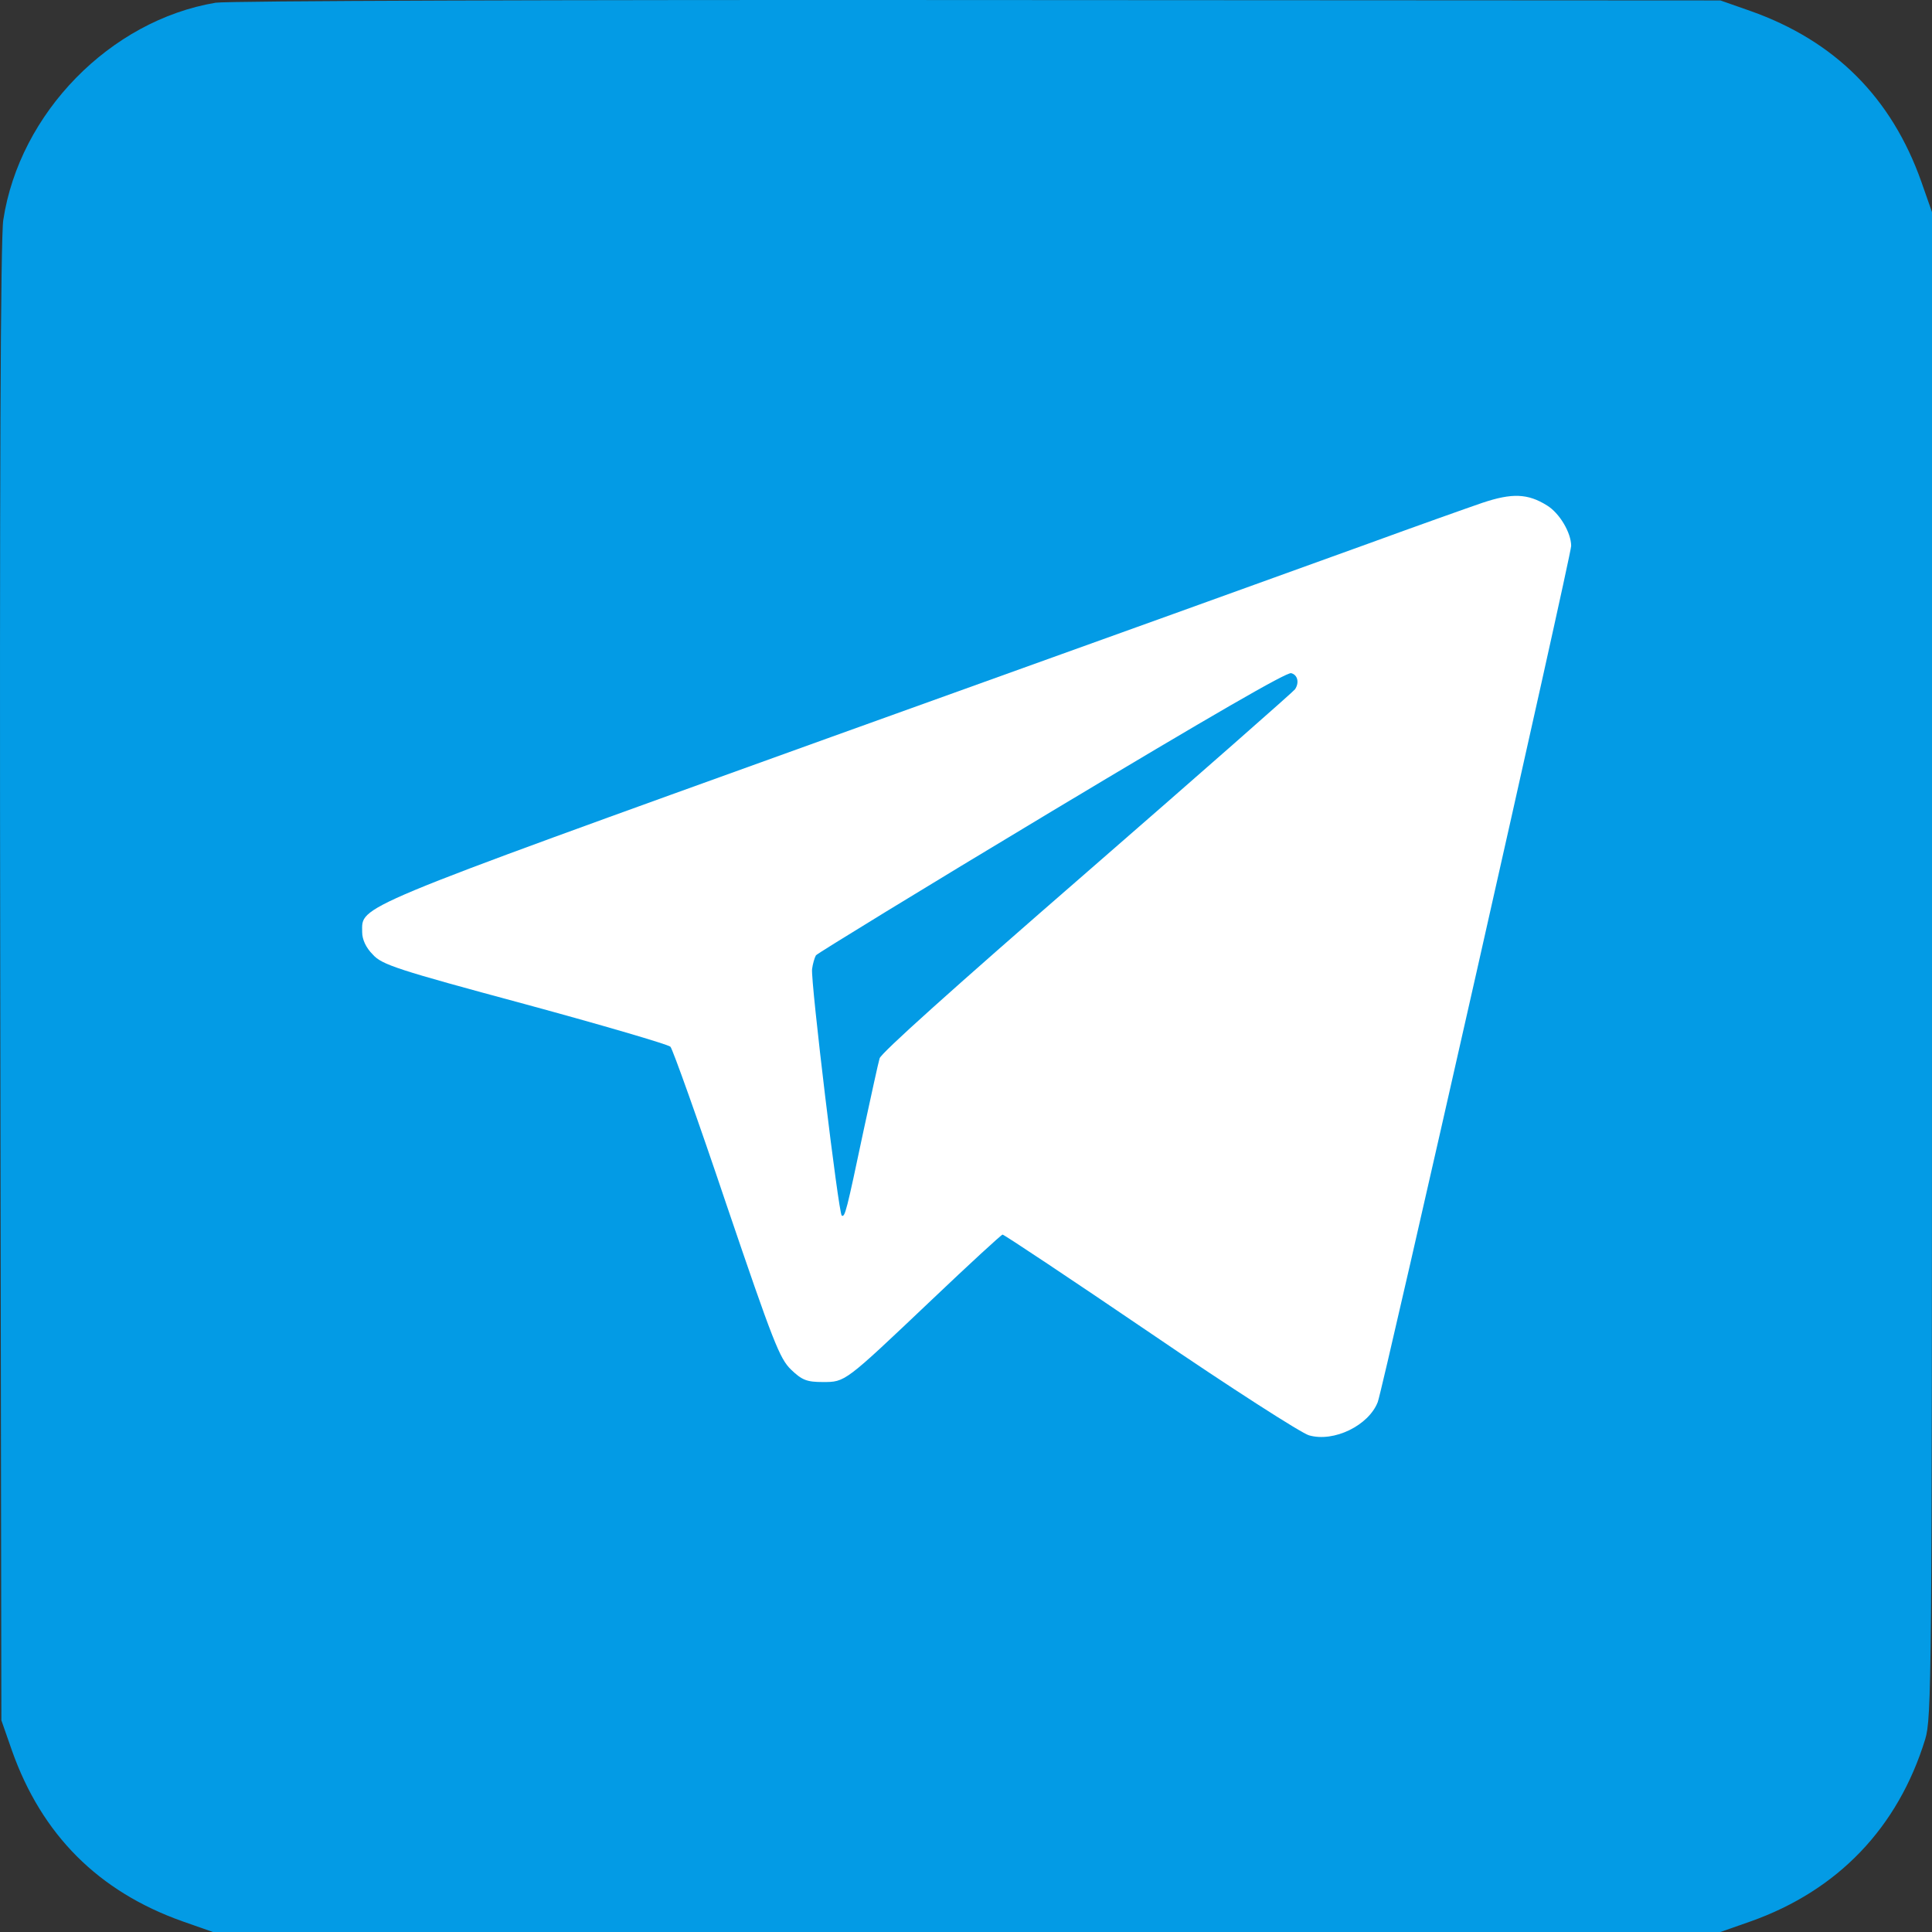
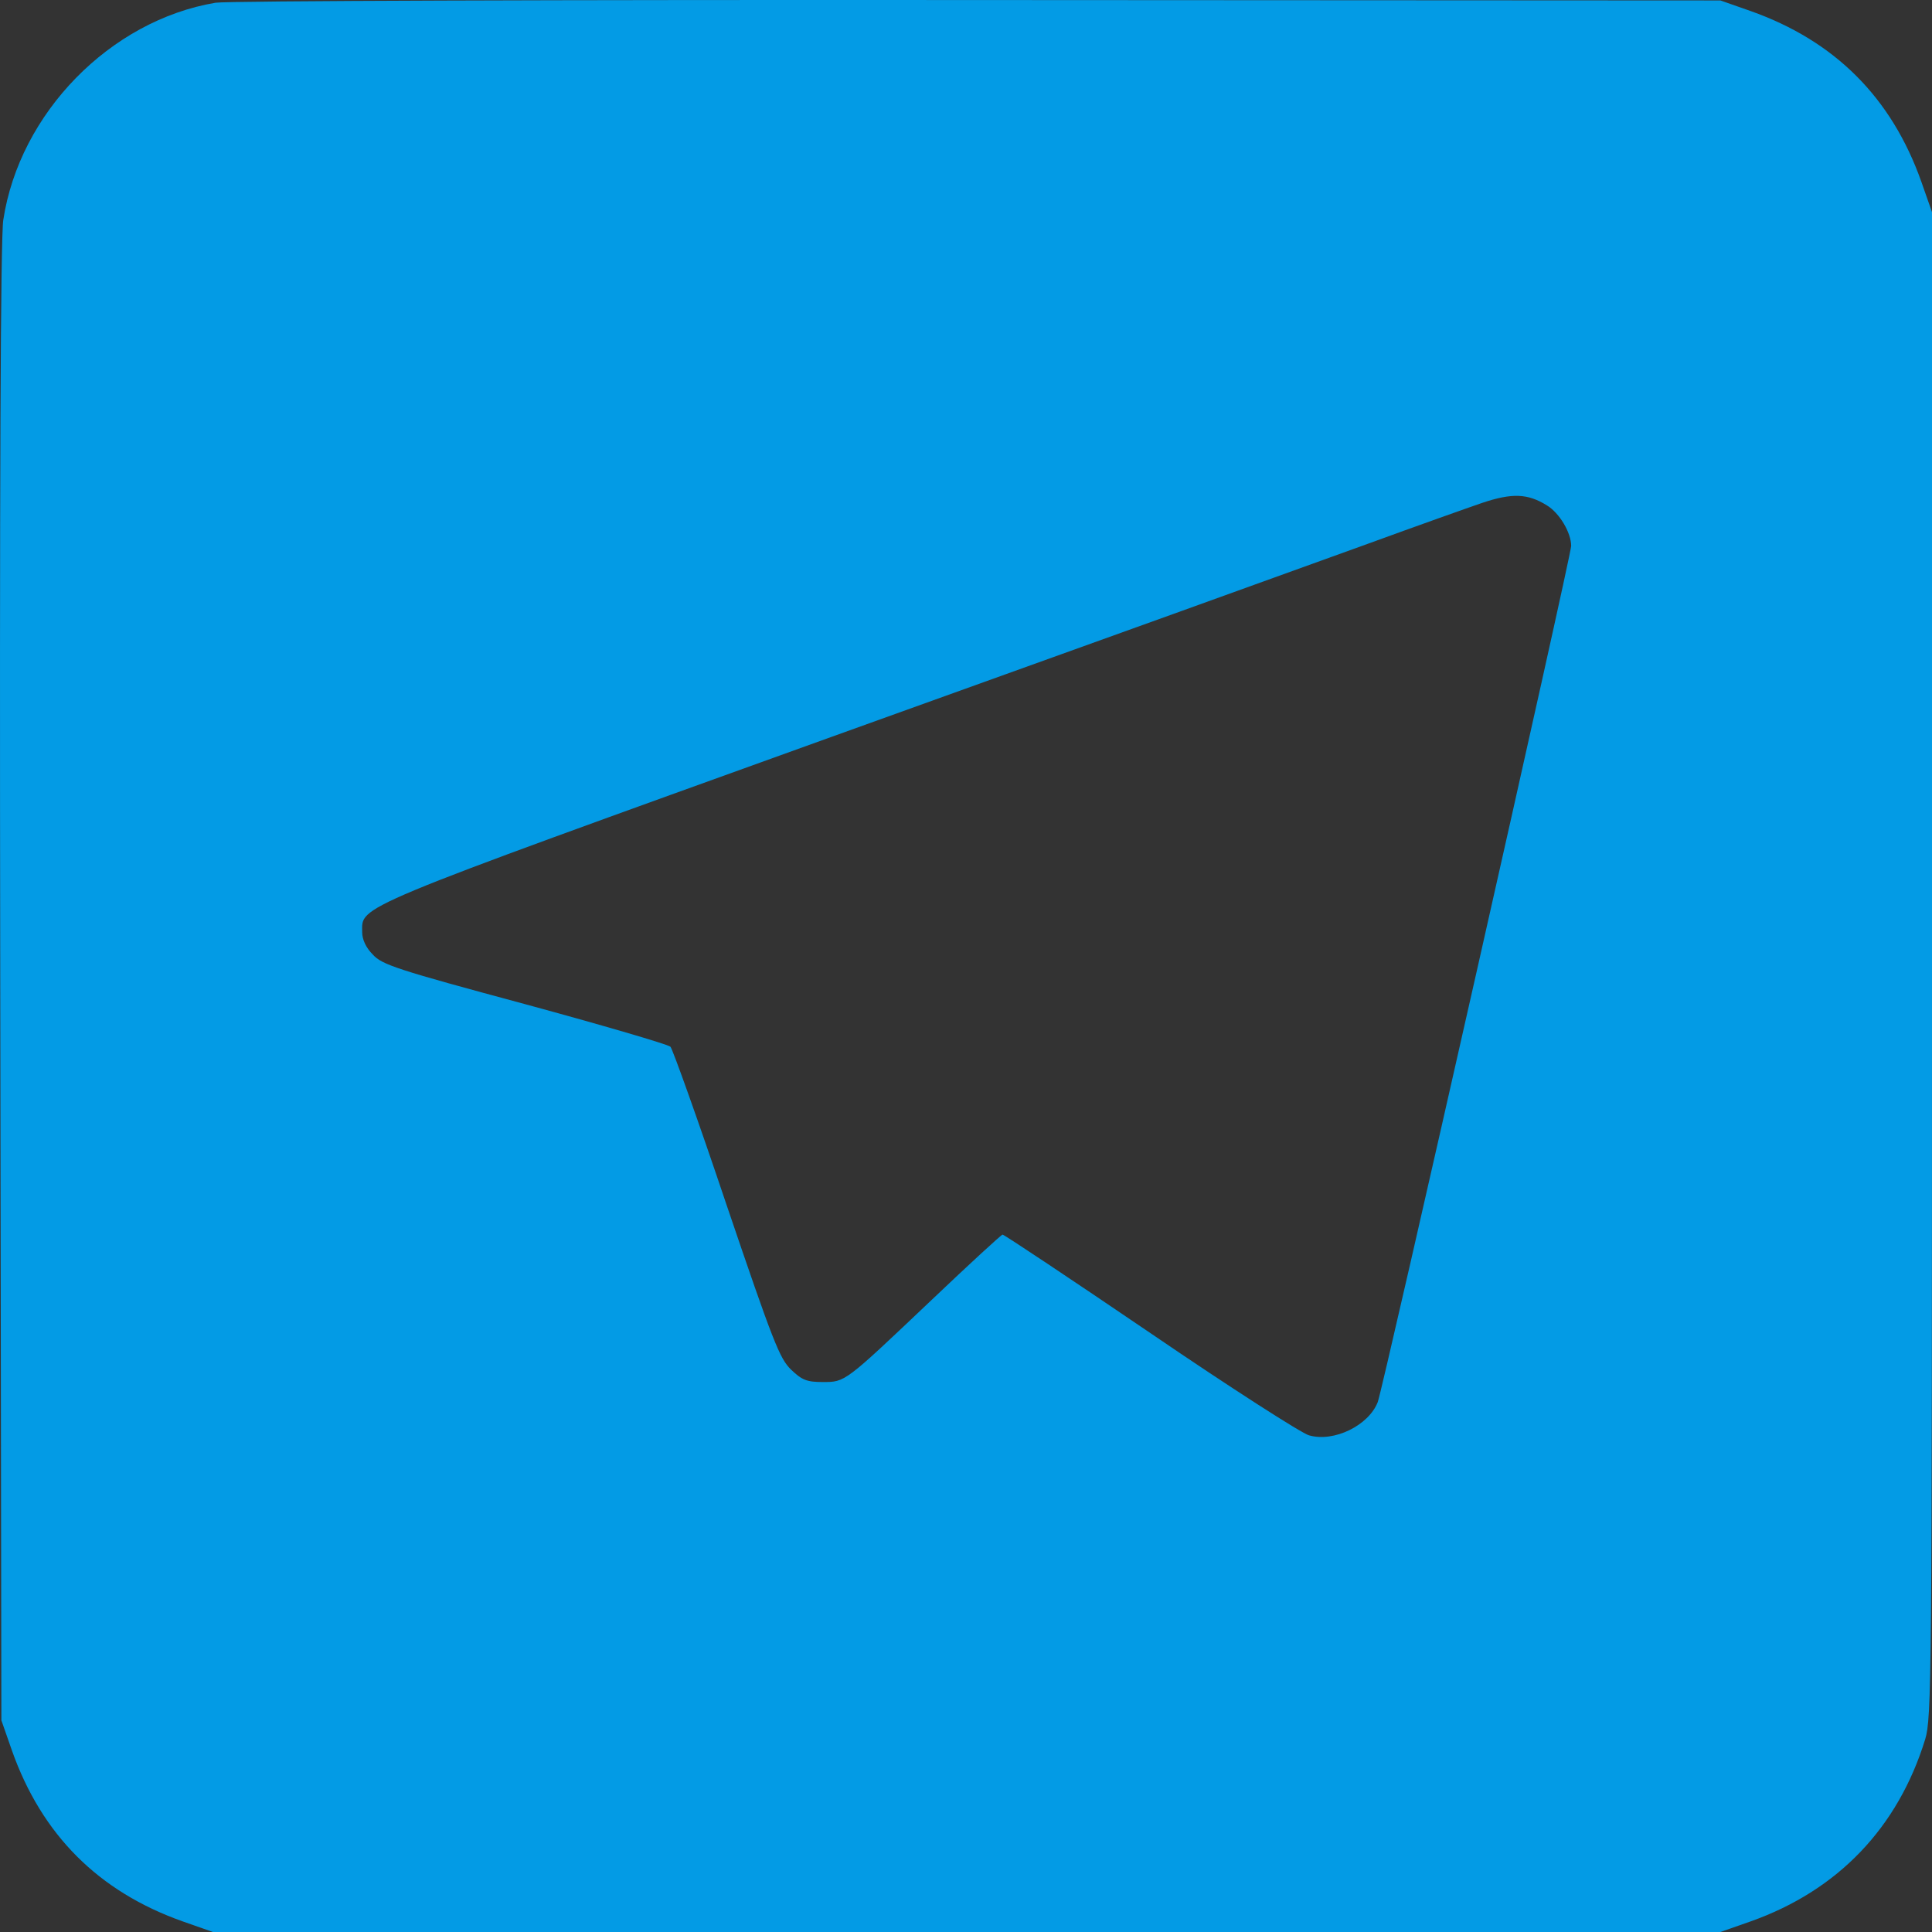
<svg xmlns="http://www.w3.org/2000/svg" width="39" height="39" viewBox="0 0 39 39" fill="none">
  <rect x="0" y="0" width="39" height="39" fill="#333333" stroke="none" />
-   <rect x="3.5" y="5" width="31" height="31" fill="white" />
  <path d="M4.352 0.055C2.224 0.413 0.394 2.283 0.066 4.442C0.012 4.801 -0.011 9.684 0.005 19.848L0.028 34.727L0.241 35.337C0.844 37.039 1.988 38.184 3.688 38.786L4.298 39H19.514H34.729L35.339 38.786C37.101 38.161 38.314 36.894 38.863 35.108C38.992 34.674 39 33.979 39 19.466V4.282L38.786 3.672C38.184 1.97 37.04 0.826 35.339 0.223L34.729 0.009L19.743 0.001C11.284 -0.006 4.581 0.017 4.352 0.055ZM31.228 10.203C31.48 10.356 31.716 10.753 31.716 11.02C31.716 11.218 27.918 28.028 27.812 28.302C27.629 28.775 26.927 29.119 26.424 28.974C26.279 28.936 24.837 28.012 23.228 26.914C21.611 25.815 20.269 24.922 20.238 24.922C20.215 24.922 19.567 25.517 18.805 26.242C17.043 27.913 17.066 27.898 16.608 27.898C16.288 27.898 16.189 27.86 15.967 27.646C15.739 27.425 15.609 27.097 14.663 24.312C14.091 22.61 13.58 21.183 13.534 21.13C13.489 21.084 12.162 20.695 10.591 20.268C8.013 19.573 7.708 19.474 7.525 19.268C7.387 19.131 7.311 18.963 7.311 18.818C7.311 18.276 7.006 18.398 16.768 14.881C21.741 13.095 26.614 11.34 27.598 10.982C28.582 10.623 29.634 10.249 29.924 10.15C30.519 9.951 30.839 9.959 31.228 10.203Z" fill="#039BE5" />
-   <path d="M21.232 16.377C18.64 17.933 16.503 19.244 16.471 19.284C16.443 19.332 16.406 19.46 16.393 19.561C16.362 19.807 16.927 24.494 16.992 24.539C17.057 24.577 17.089 24.448 17.435 22.809C17.589 22.1 17.73 21.449 17.756 21.364C17.786 21.258 19.198 19.988 21.948 17.599C24.229 15.615 26.115 13.956 26.141 13.915C26.233 13.78 26.194 13.621 26.064 13.589C25.976 13.564 24.463 14.439 21.232 16.377Z" fill="#039BE5" />
</svg>